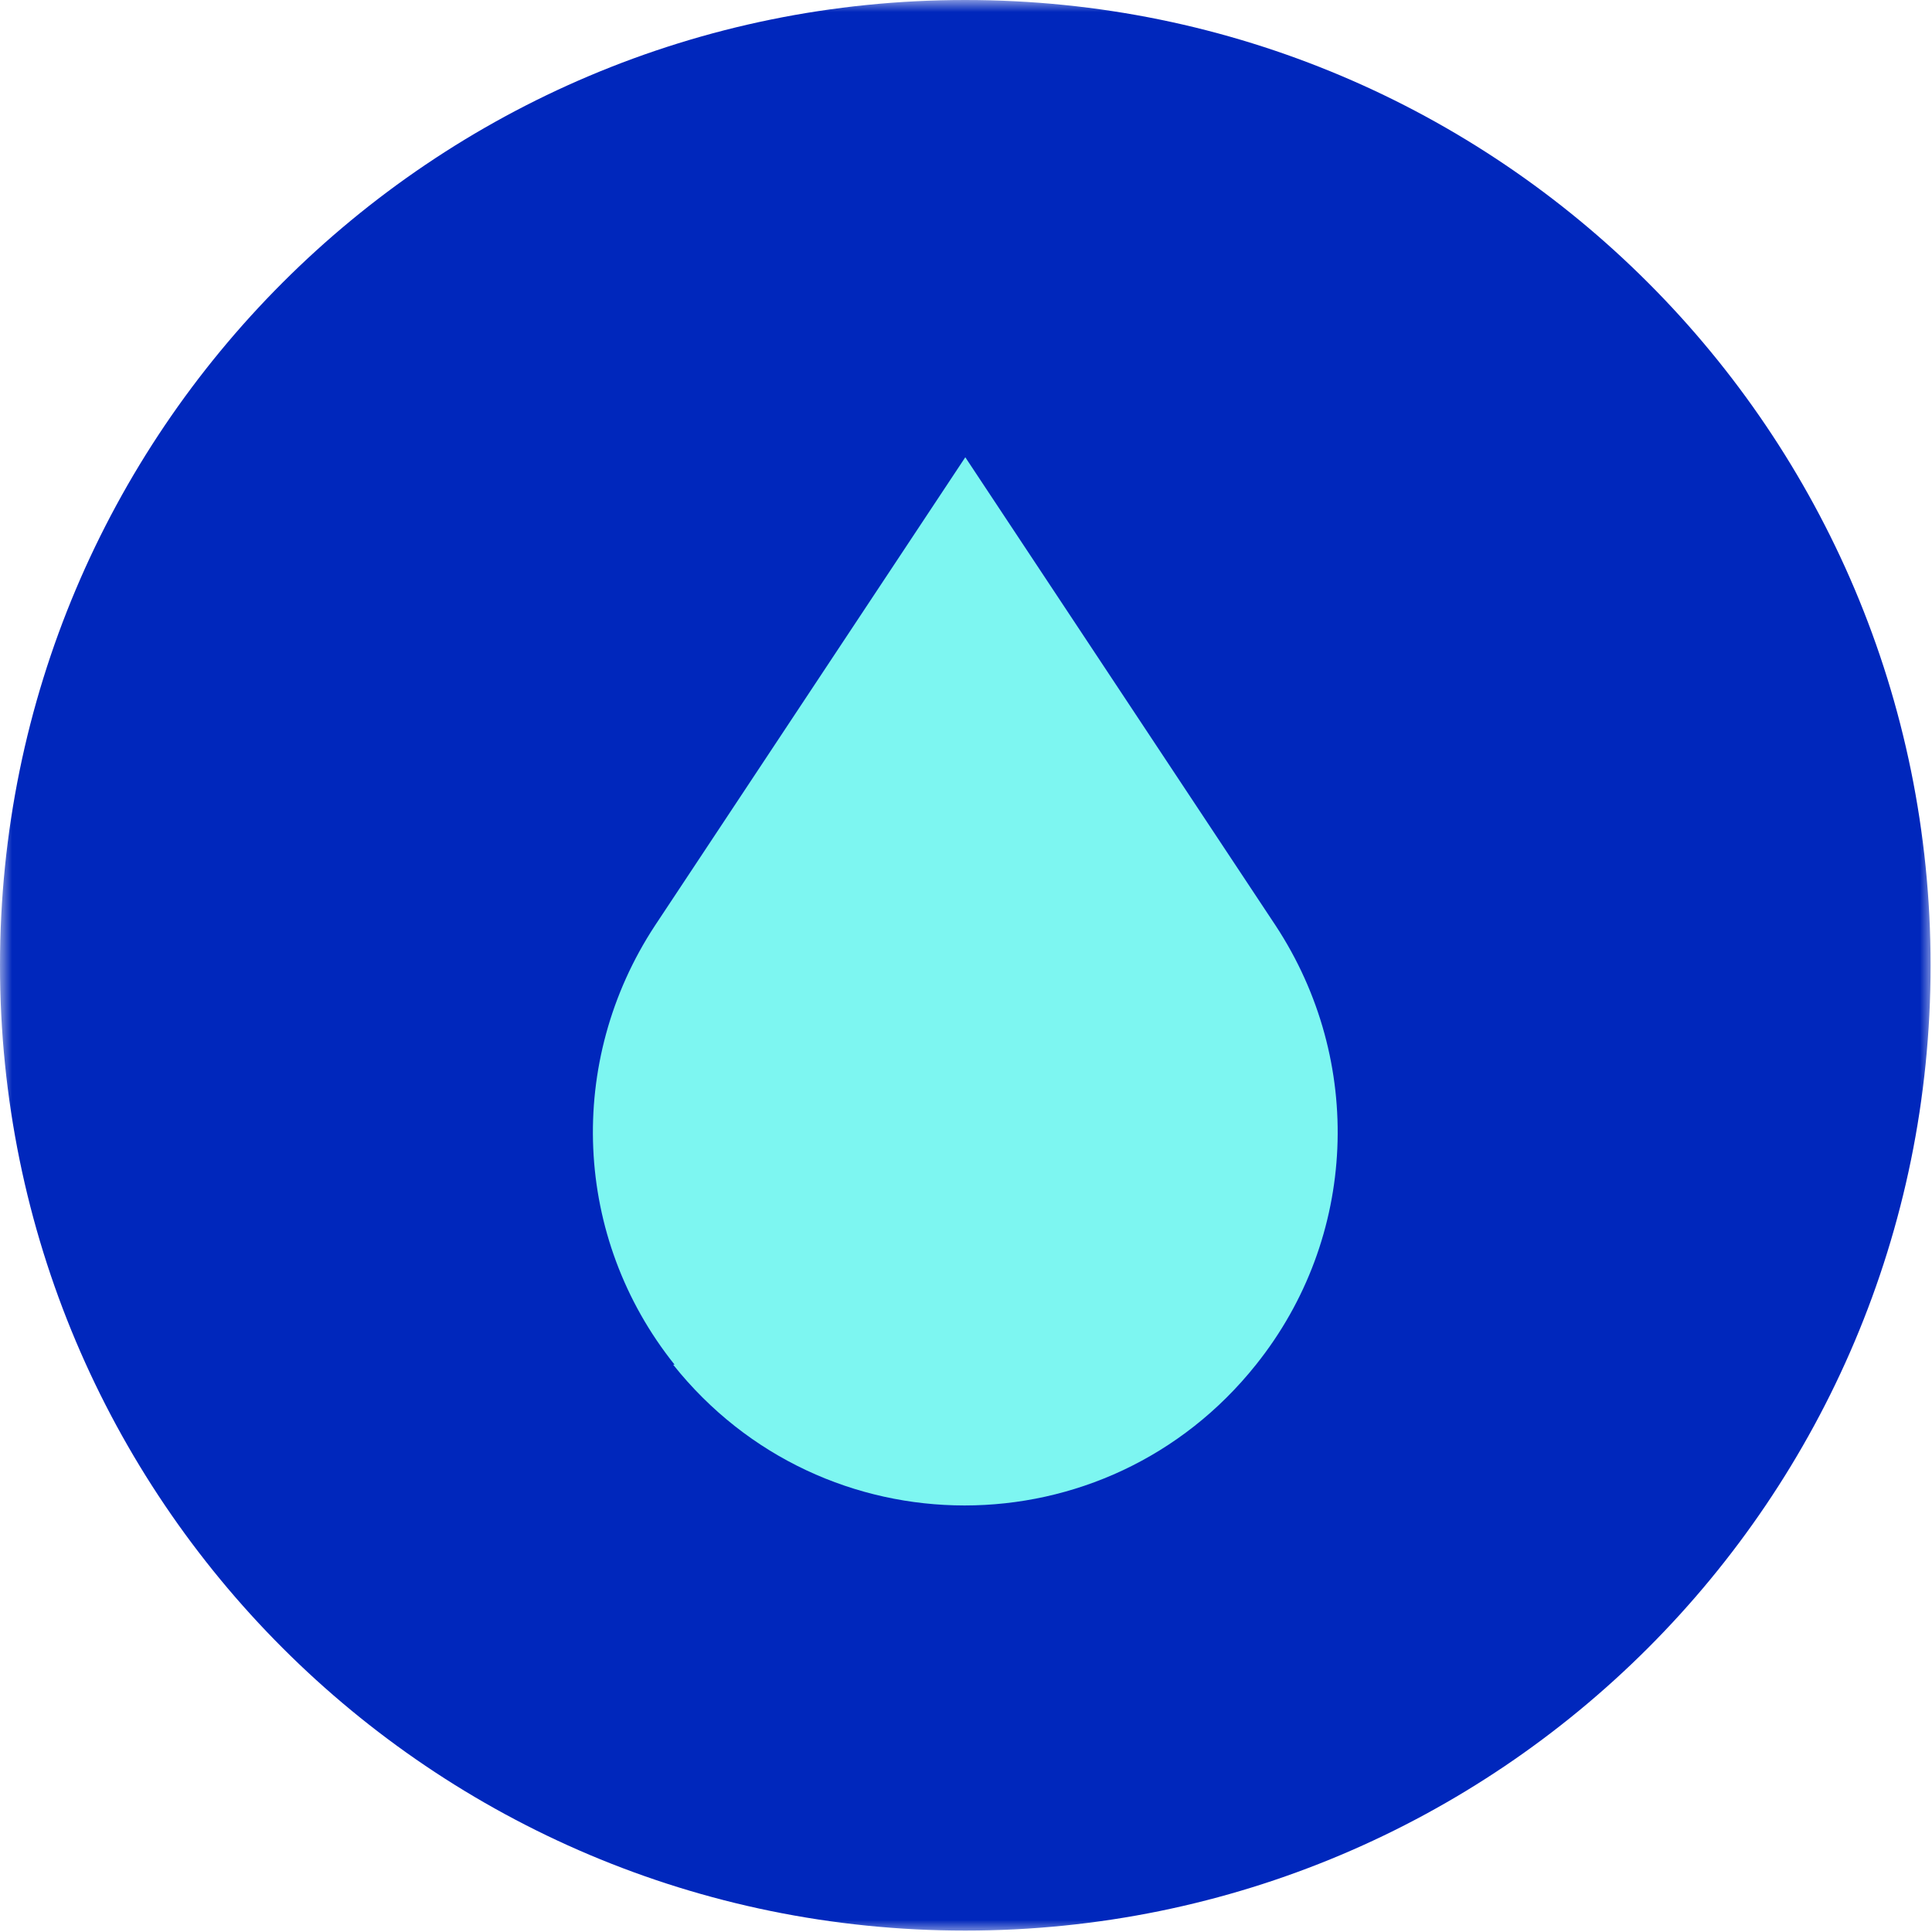
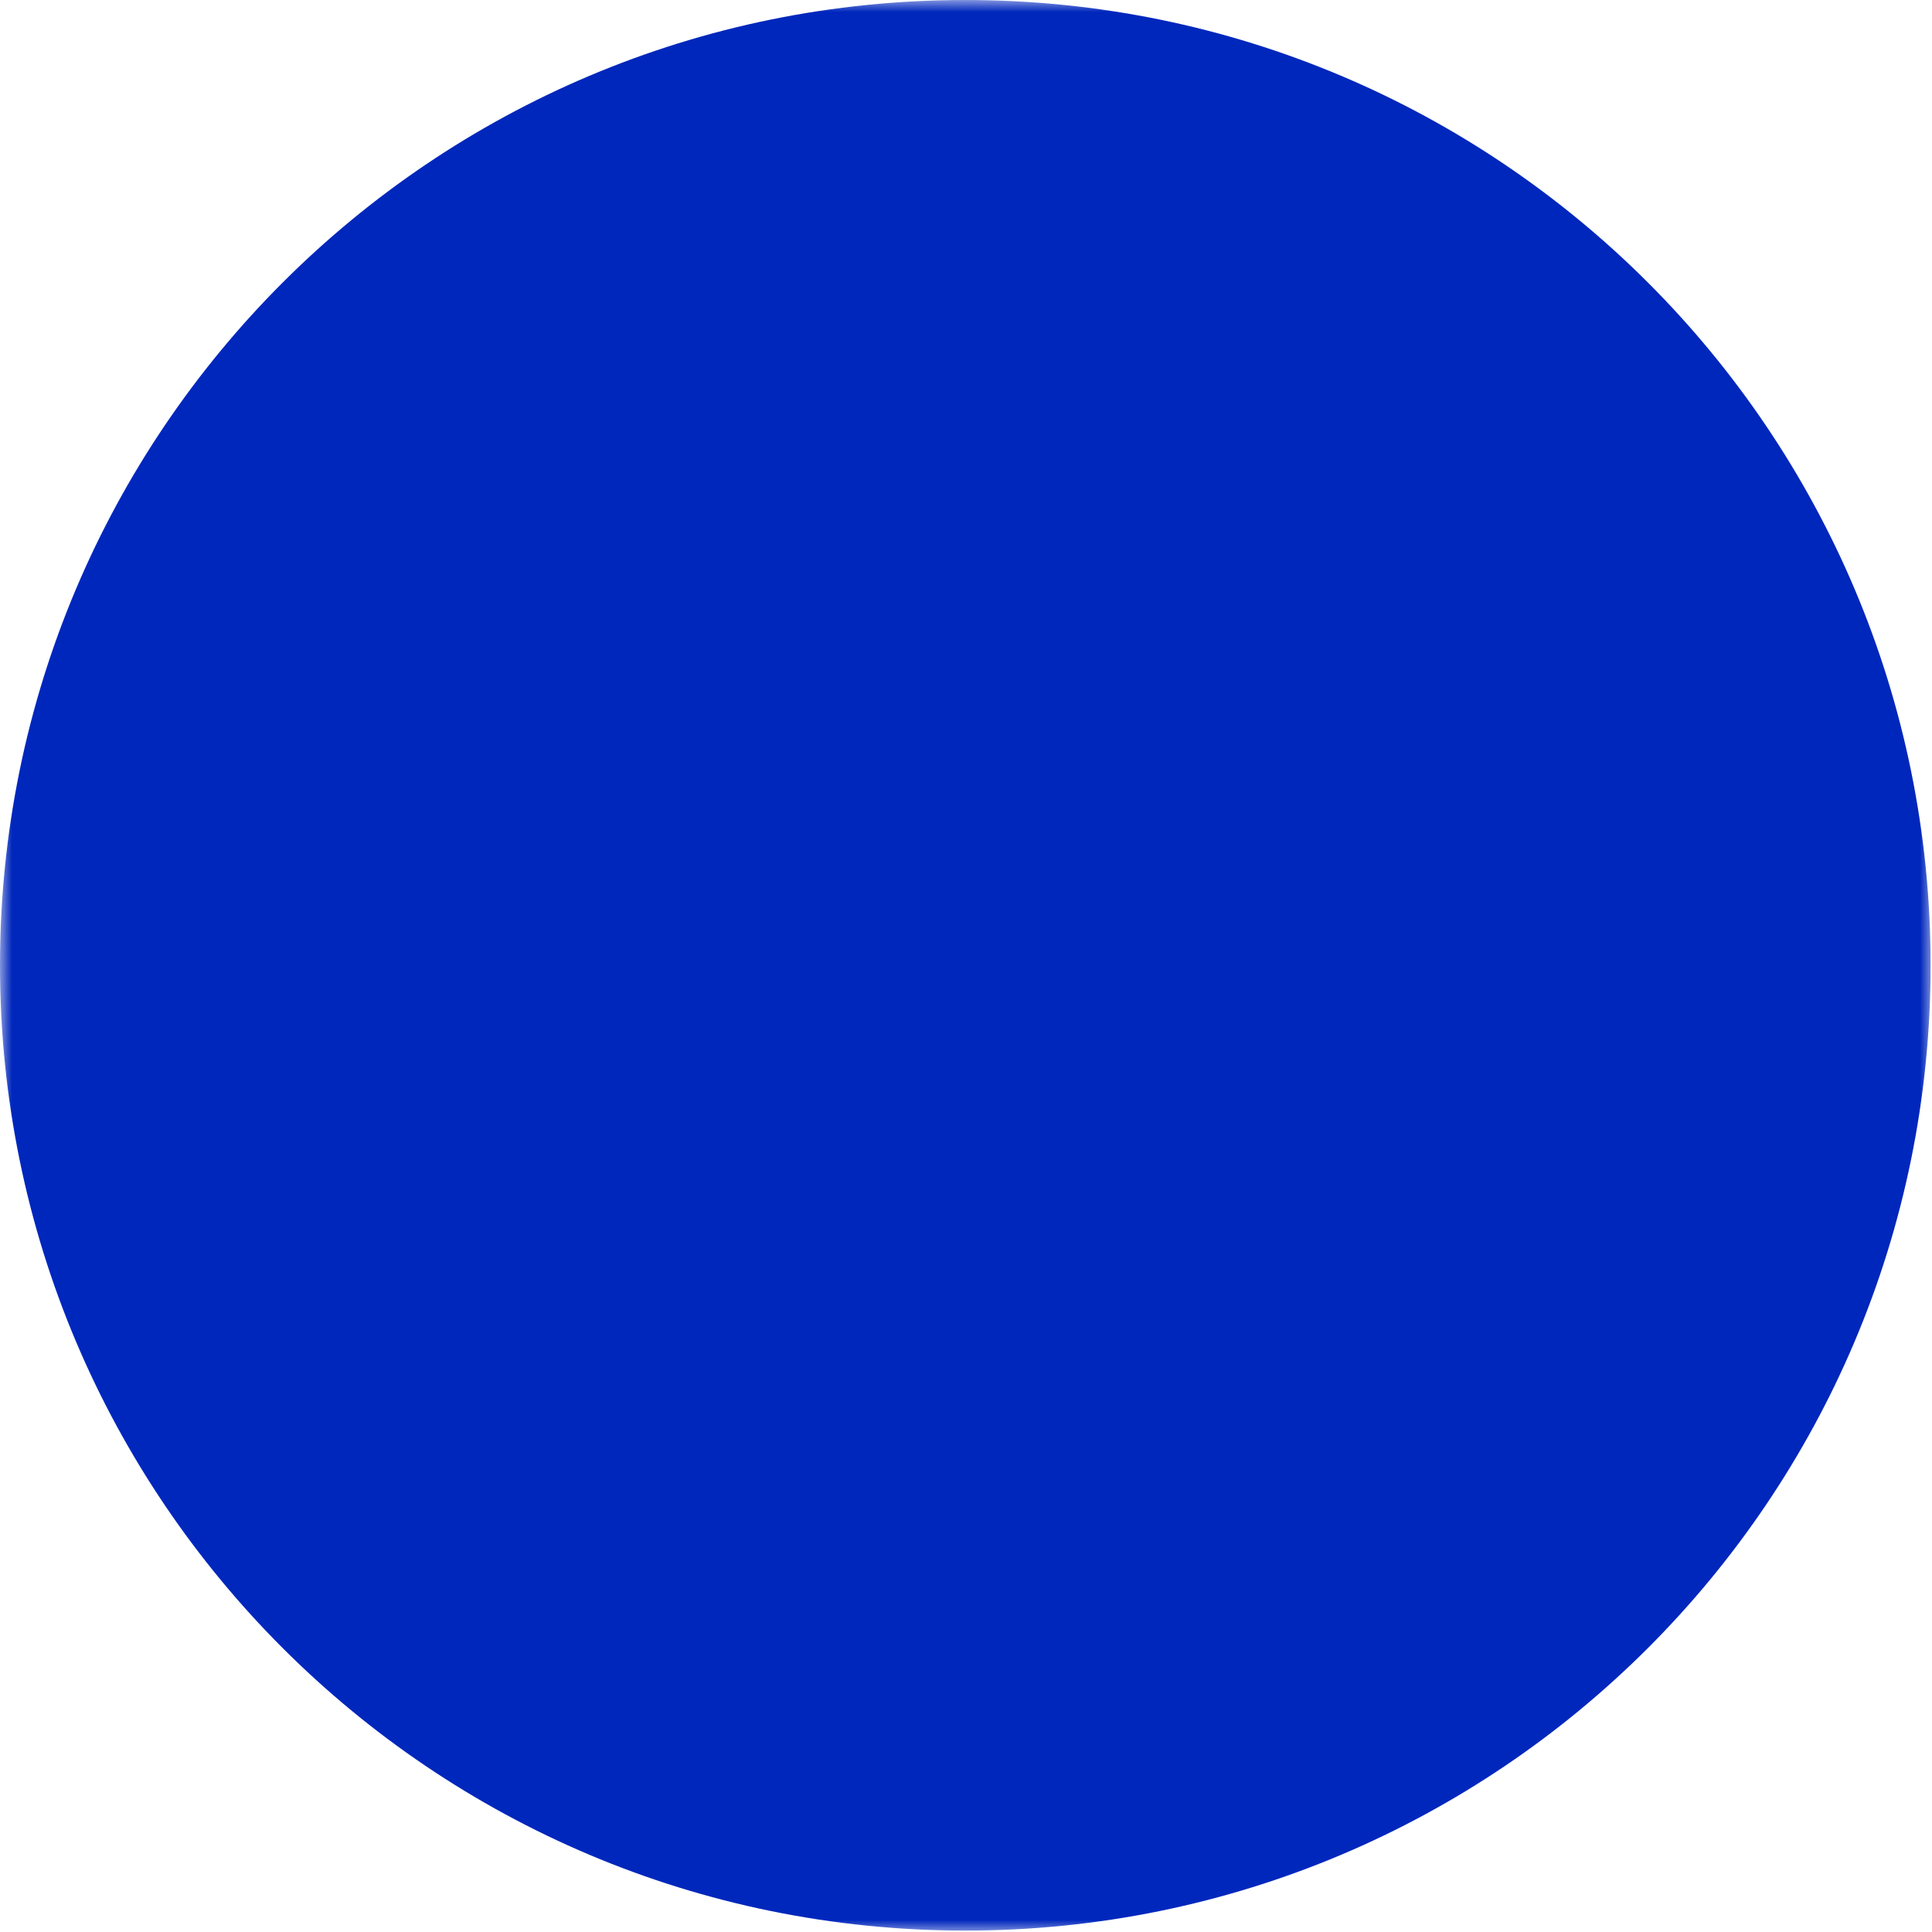
<svg xmlns="http://www.w3.org/2000/svg" width="80" height="80" viewBox="0 0 80 80" fill="none">
  <g clip-path="url(#clip0_2503_327)">
    <mask id="mask0_2503_327" style="mask-type:luminance" maskUnits="userSpaceOnUse" x="0" y="0" width="80" height="80">
      <path d="M80 0H0V80H80V0Z" fill="white" />
    </mask>
    <g mask="url(#mask0_2503_327)">
      <path d="M0 39.971C0 62.06 17.882 79.942 39.971 79.942C62.06 79.942 79.942 62.06 79.942 39.971C79.942 17.882 62.06 0 39.971 0C17.882 0 0 17.882 0 39.971Z" fill="#0027BC" />
-       <path d="M27.933 56.508C23.725 51.249 23.433 43.945 27.115 38.335L39.971 18.934L52.827 38.335C56.508 43.945 56.216 51.249 52.009 56.508C45.815 64.281 34.069 64.281 27.874 56.508" fill="#7DF6F1" />
    </g>
  </g>
  <defs>
    <clipPath id="clip0_2503_327">
      <rect width="80" height="80" fill="white" />
    </clipPath>
  </defs>
</svg>